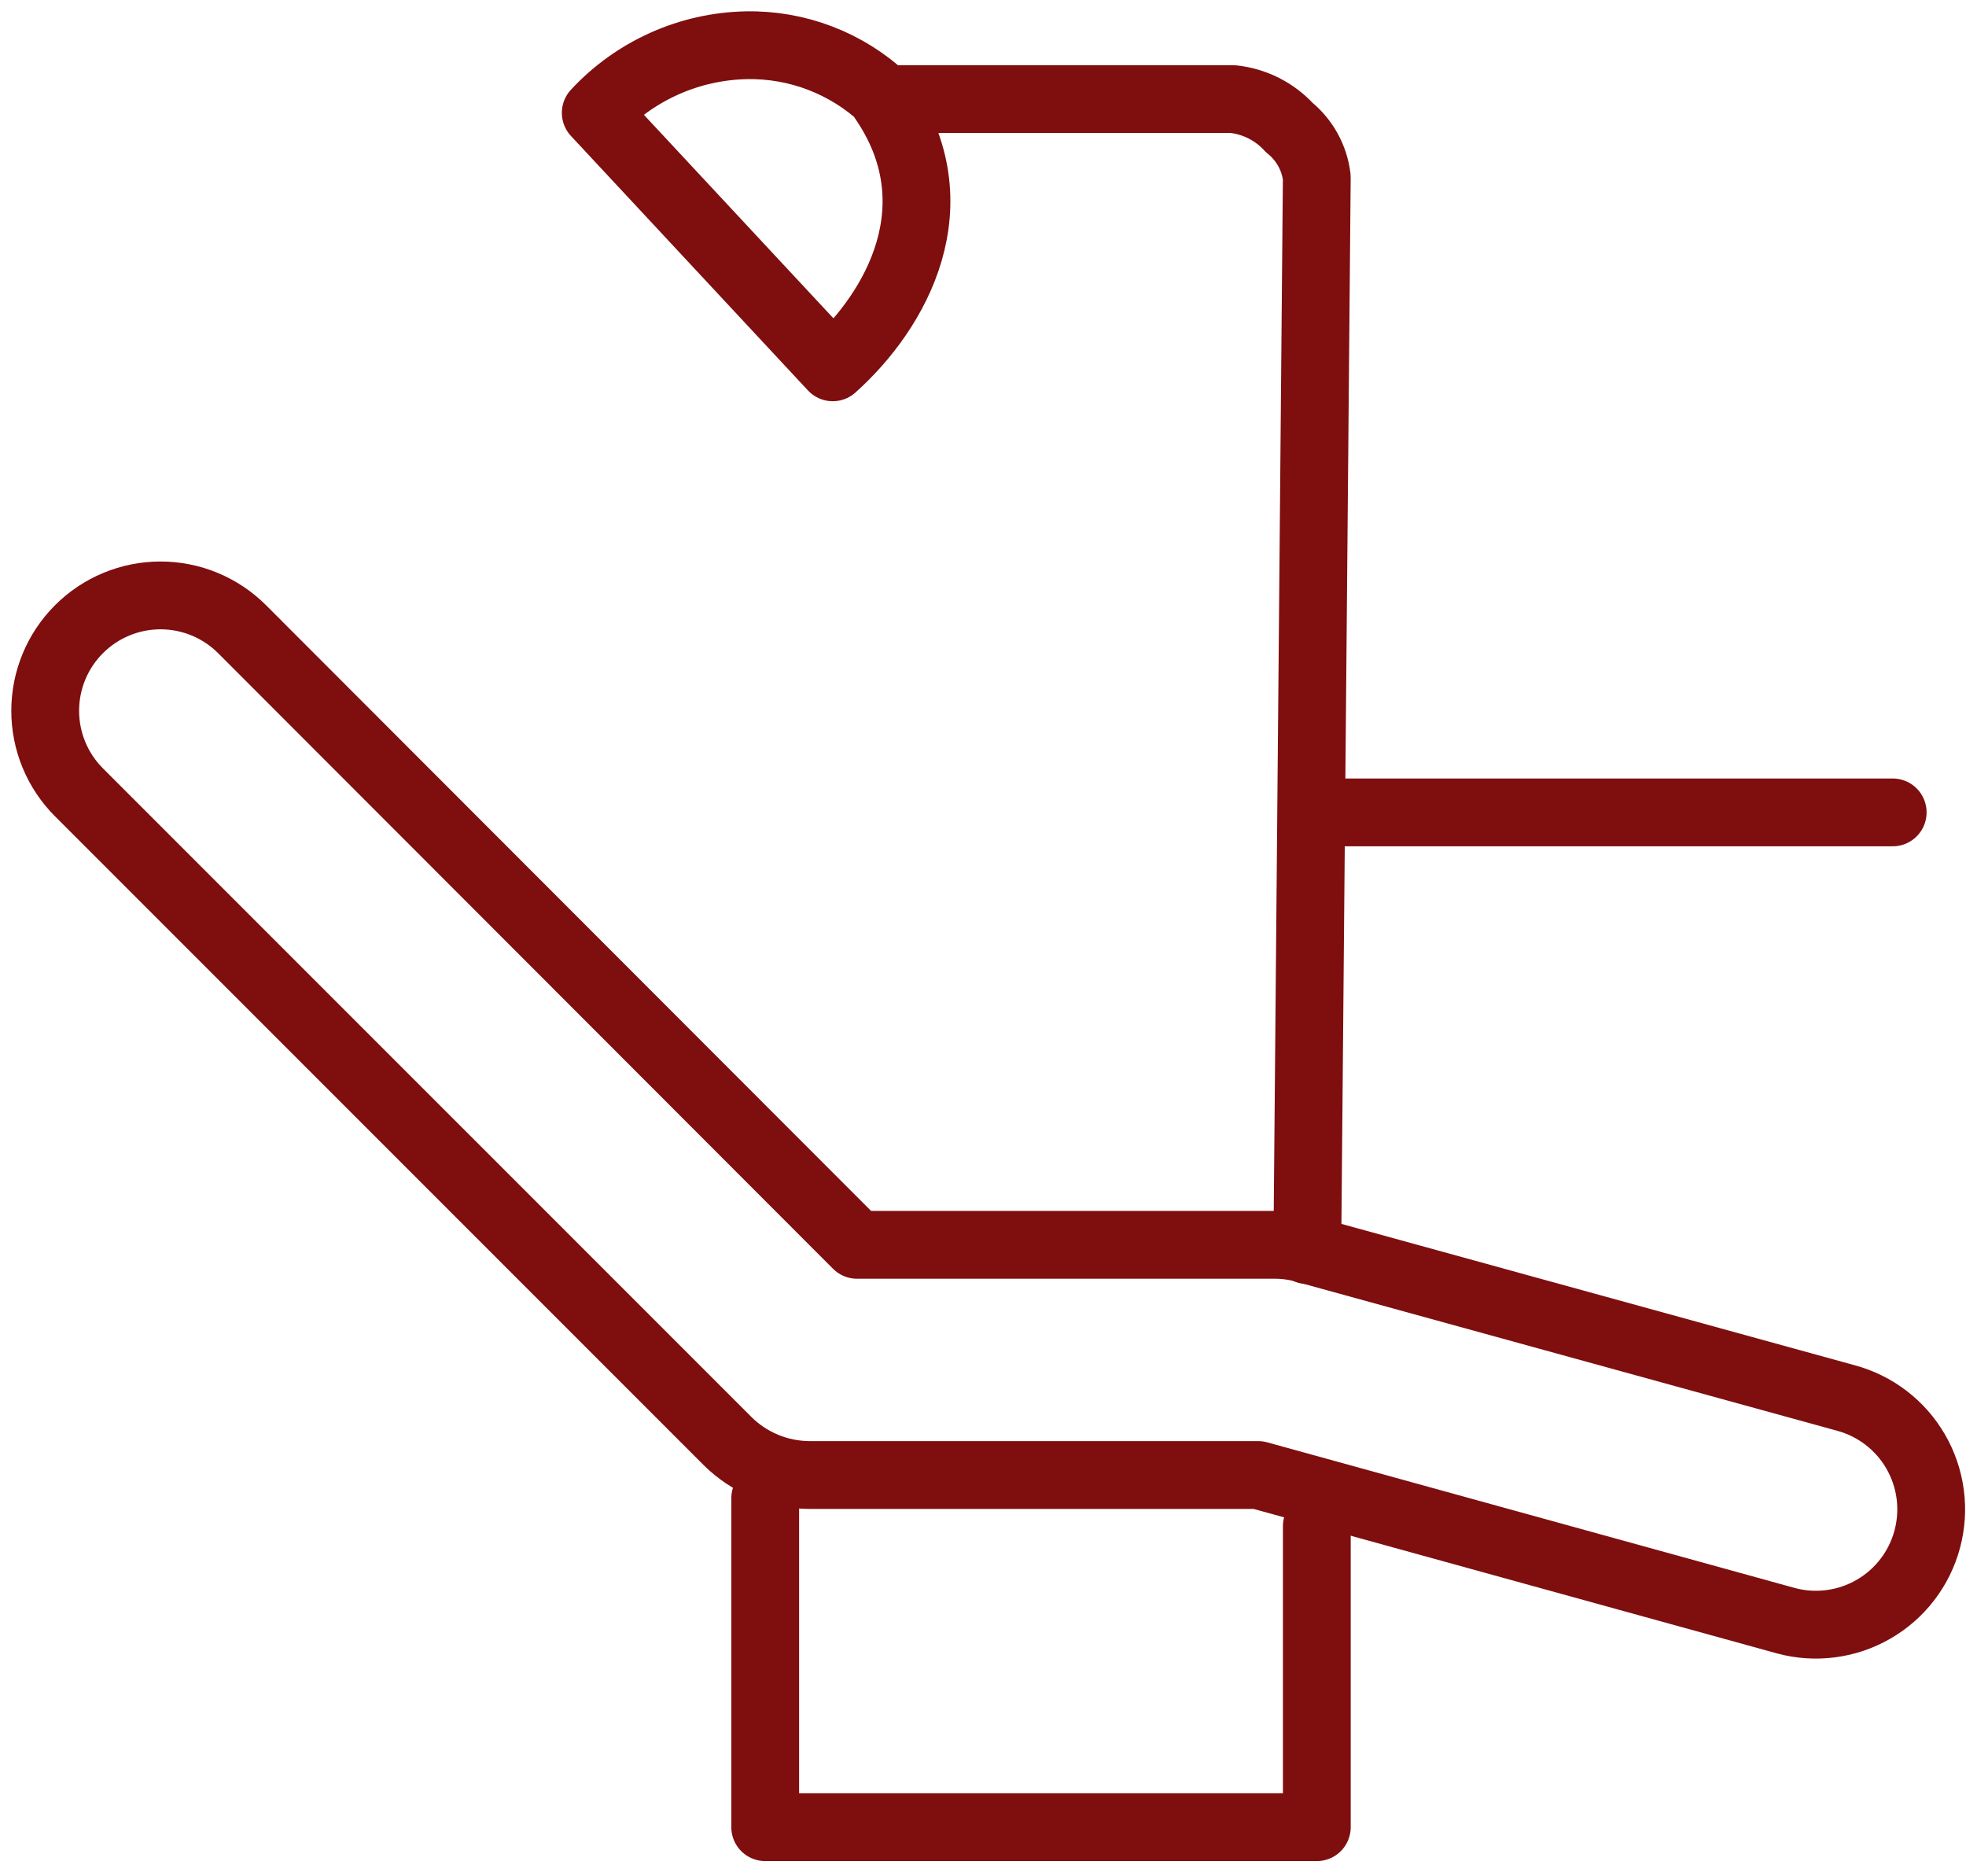
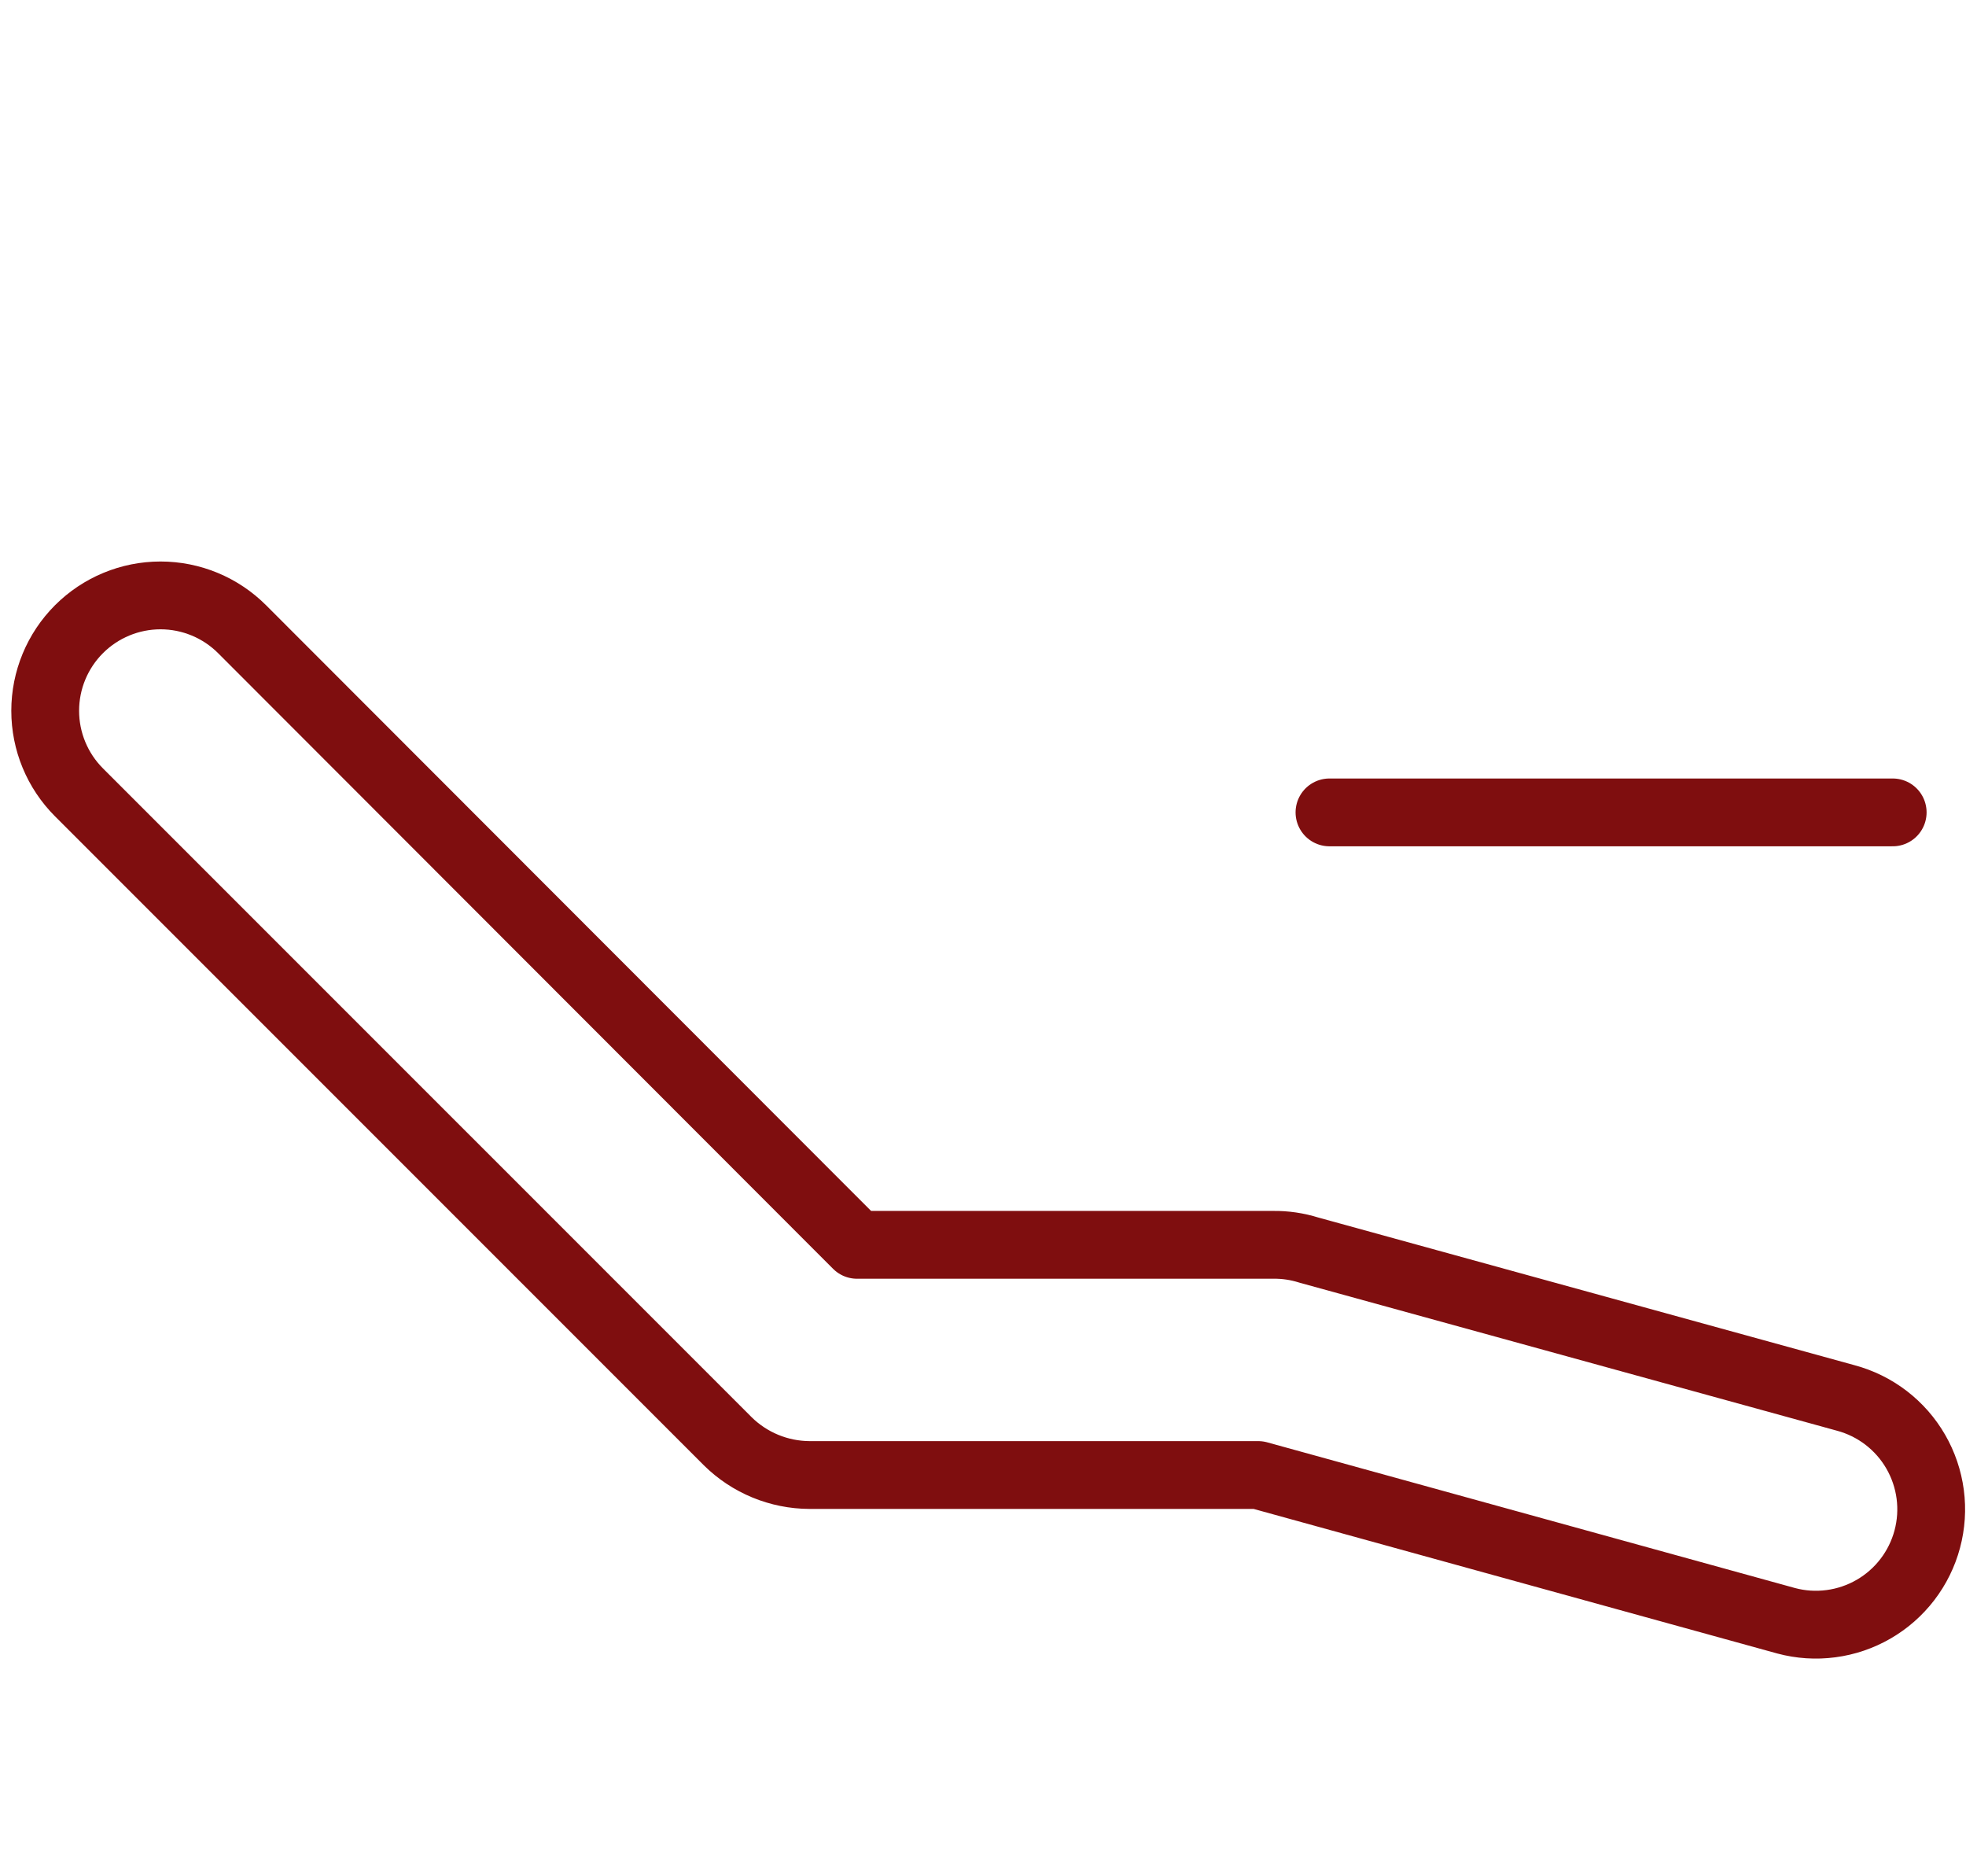
<svg xmlns="http://www.w3.org/2000/svg" width="87" height="83" viewBox="0 0 87 83" fill="none">
  <path d="M58.832 35.942H83.756" stroke="#7F0E0F" stroke-width="3" stroke-linecap="round" stroke-linejoin="round" />
-   <path d="M58.272 67.524V80.838H33.862V66.286" stroke="#7F0E0F" stroke-width="3" stroke-linecap="round" stroke-linejoin="round" />
-   <path d="M57.851 55.307L58.271 7.842C58.167 6.98 57.731 6.192 57.057 5.646C56.406 4.934 55.517 4.485 54.557 4.384H39.07C42.294 9.056 39.678 13.728 36.851 16.251L26.363 4.992C27.215 4.072 28.244 3.334 29.388 2.82C30.531 2.306 31.767 2.028 33.02 2.002C35.279 1.956 37.467 2.794 39.117 4.338" stroke="#7F0E0F" stroke-width="3" stroke-linecap="round" stroke-linejoin="round" />
  <path d="M10.713 27.837C9.756 26.88 8.457 26.342 7.104 26.342C5.75 26.342 4.452 26.88 3.495 27.837C2.538 28.794 2 30.093 2 31.446C2 32.8 2.538 34.098 3.495 35.055L32.203 63.763C33.168 64.716 34.468 65.252 35.824 65.258H55.679L79.038 71.705C79.685 71.879 80.36 71.923 81.024 71.835C81.689 71.748 82.329 71.53 82.909 71.195C83.49 70.86 83.998 70.414 84.406 69.882C84.814 69.35 85.113 68.743 85.286 68.096C85.459 67.449 85.504 66.774 85.416 66.11C85.328 65.445 85.111 64.805 84.776 64.225C84.441 63.644 83.995 63.136 83.463 62.728C82.931 62.32 82.324 62.021 81.677 61.848L57.921 55.307C57.408 55.145 56.871 55.066 56.333 55.074H37.926L10.713 27.837Z" stroke="#7F0E0F" stroke-width="3" stroke-linecap="round" stroke-linejoin="round" />
</svg>